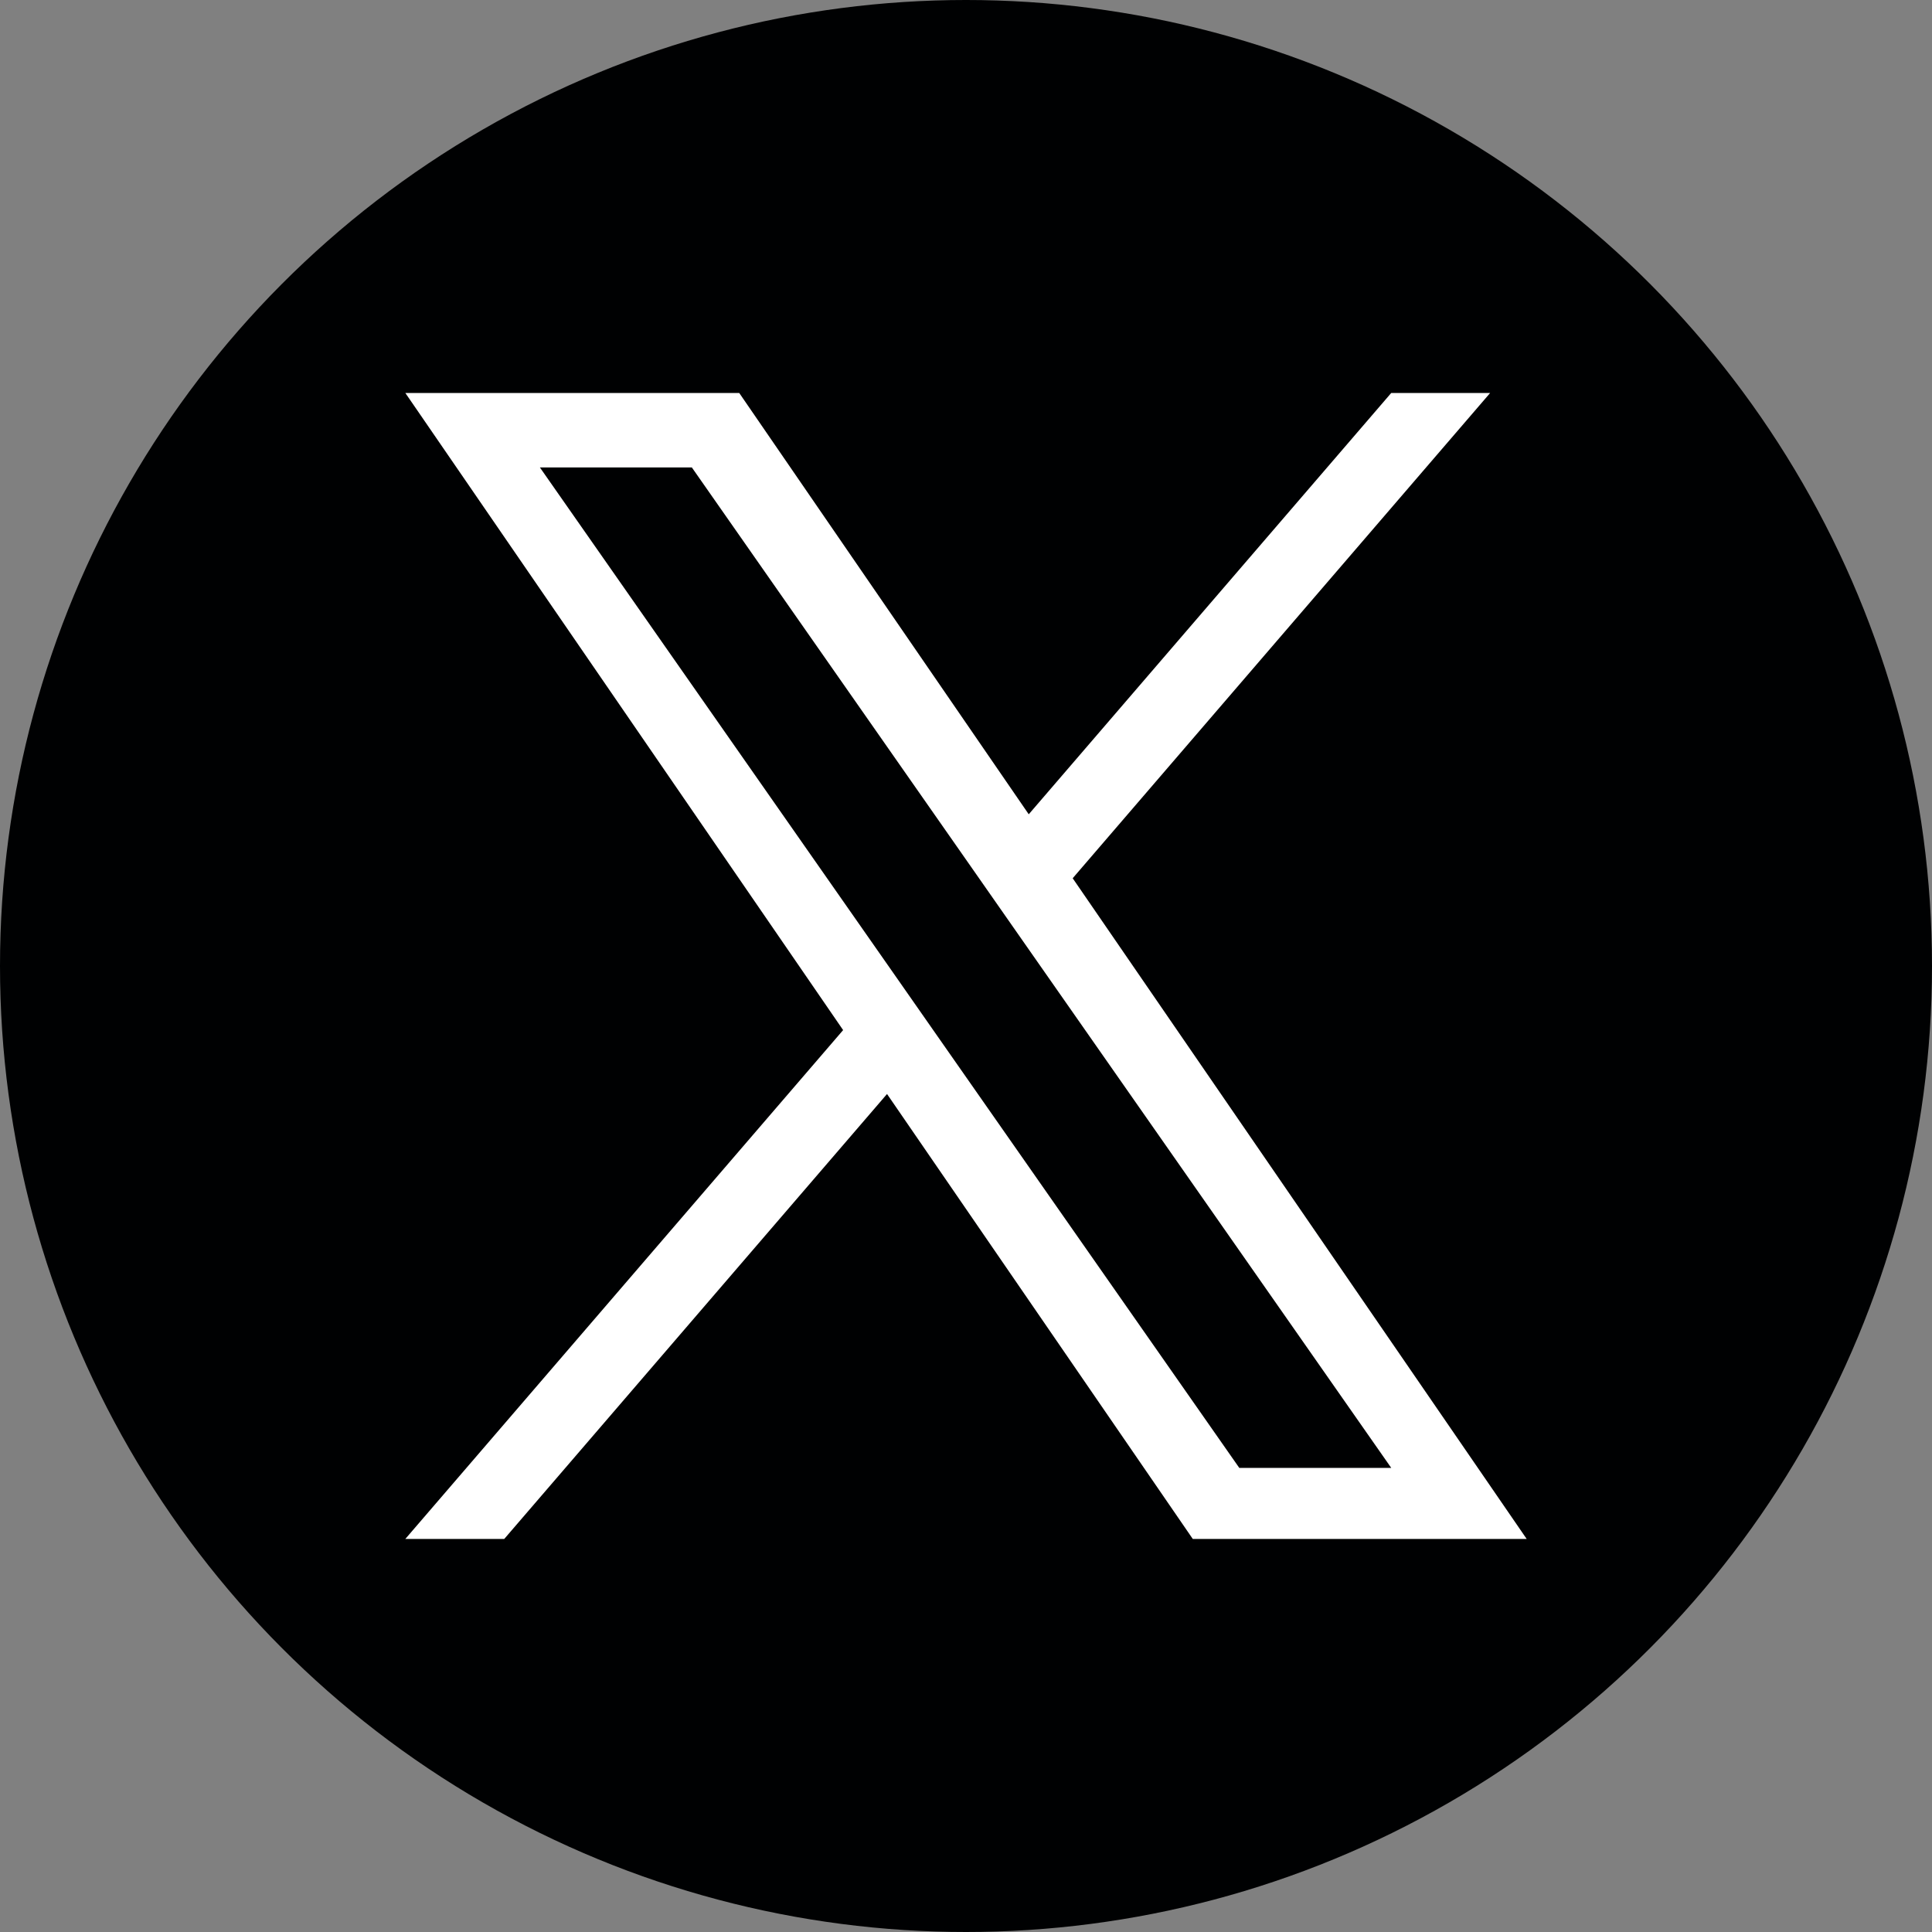
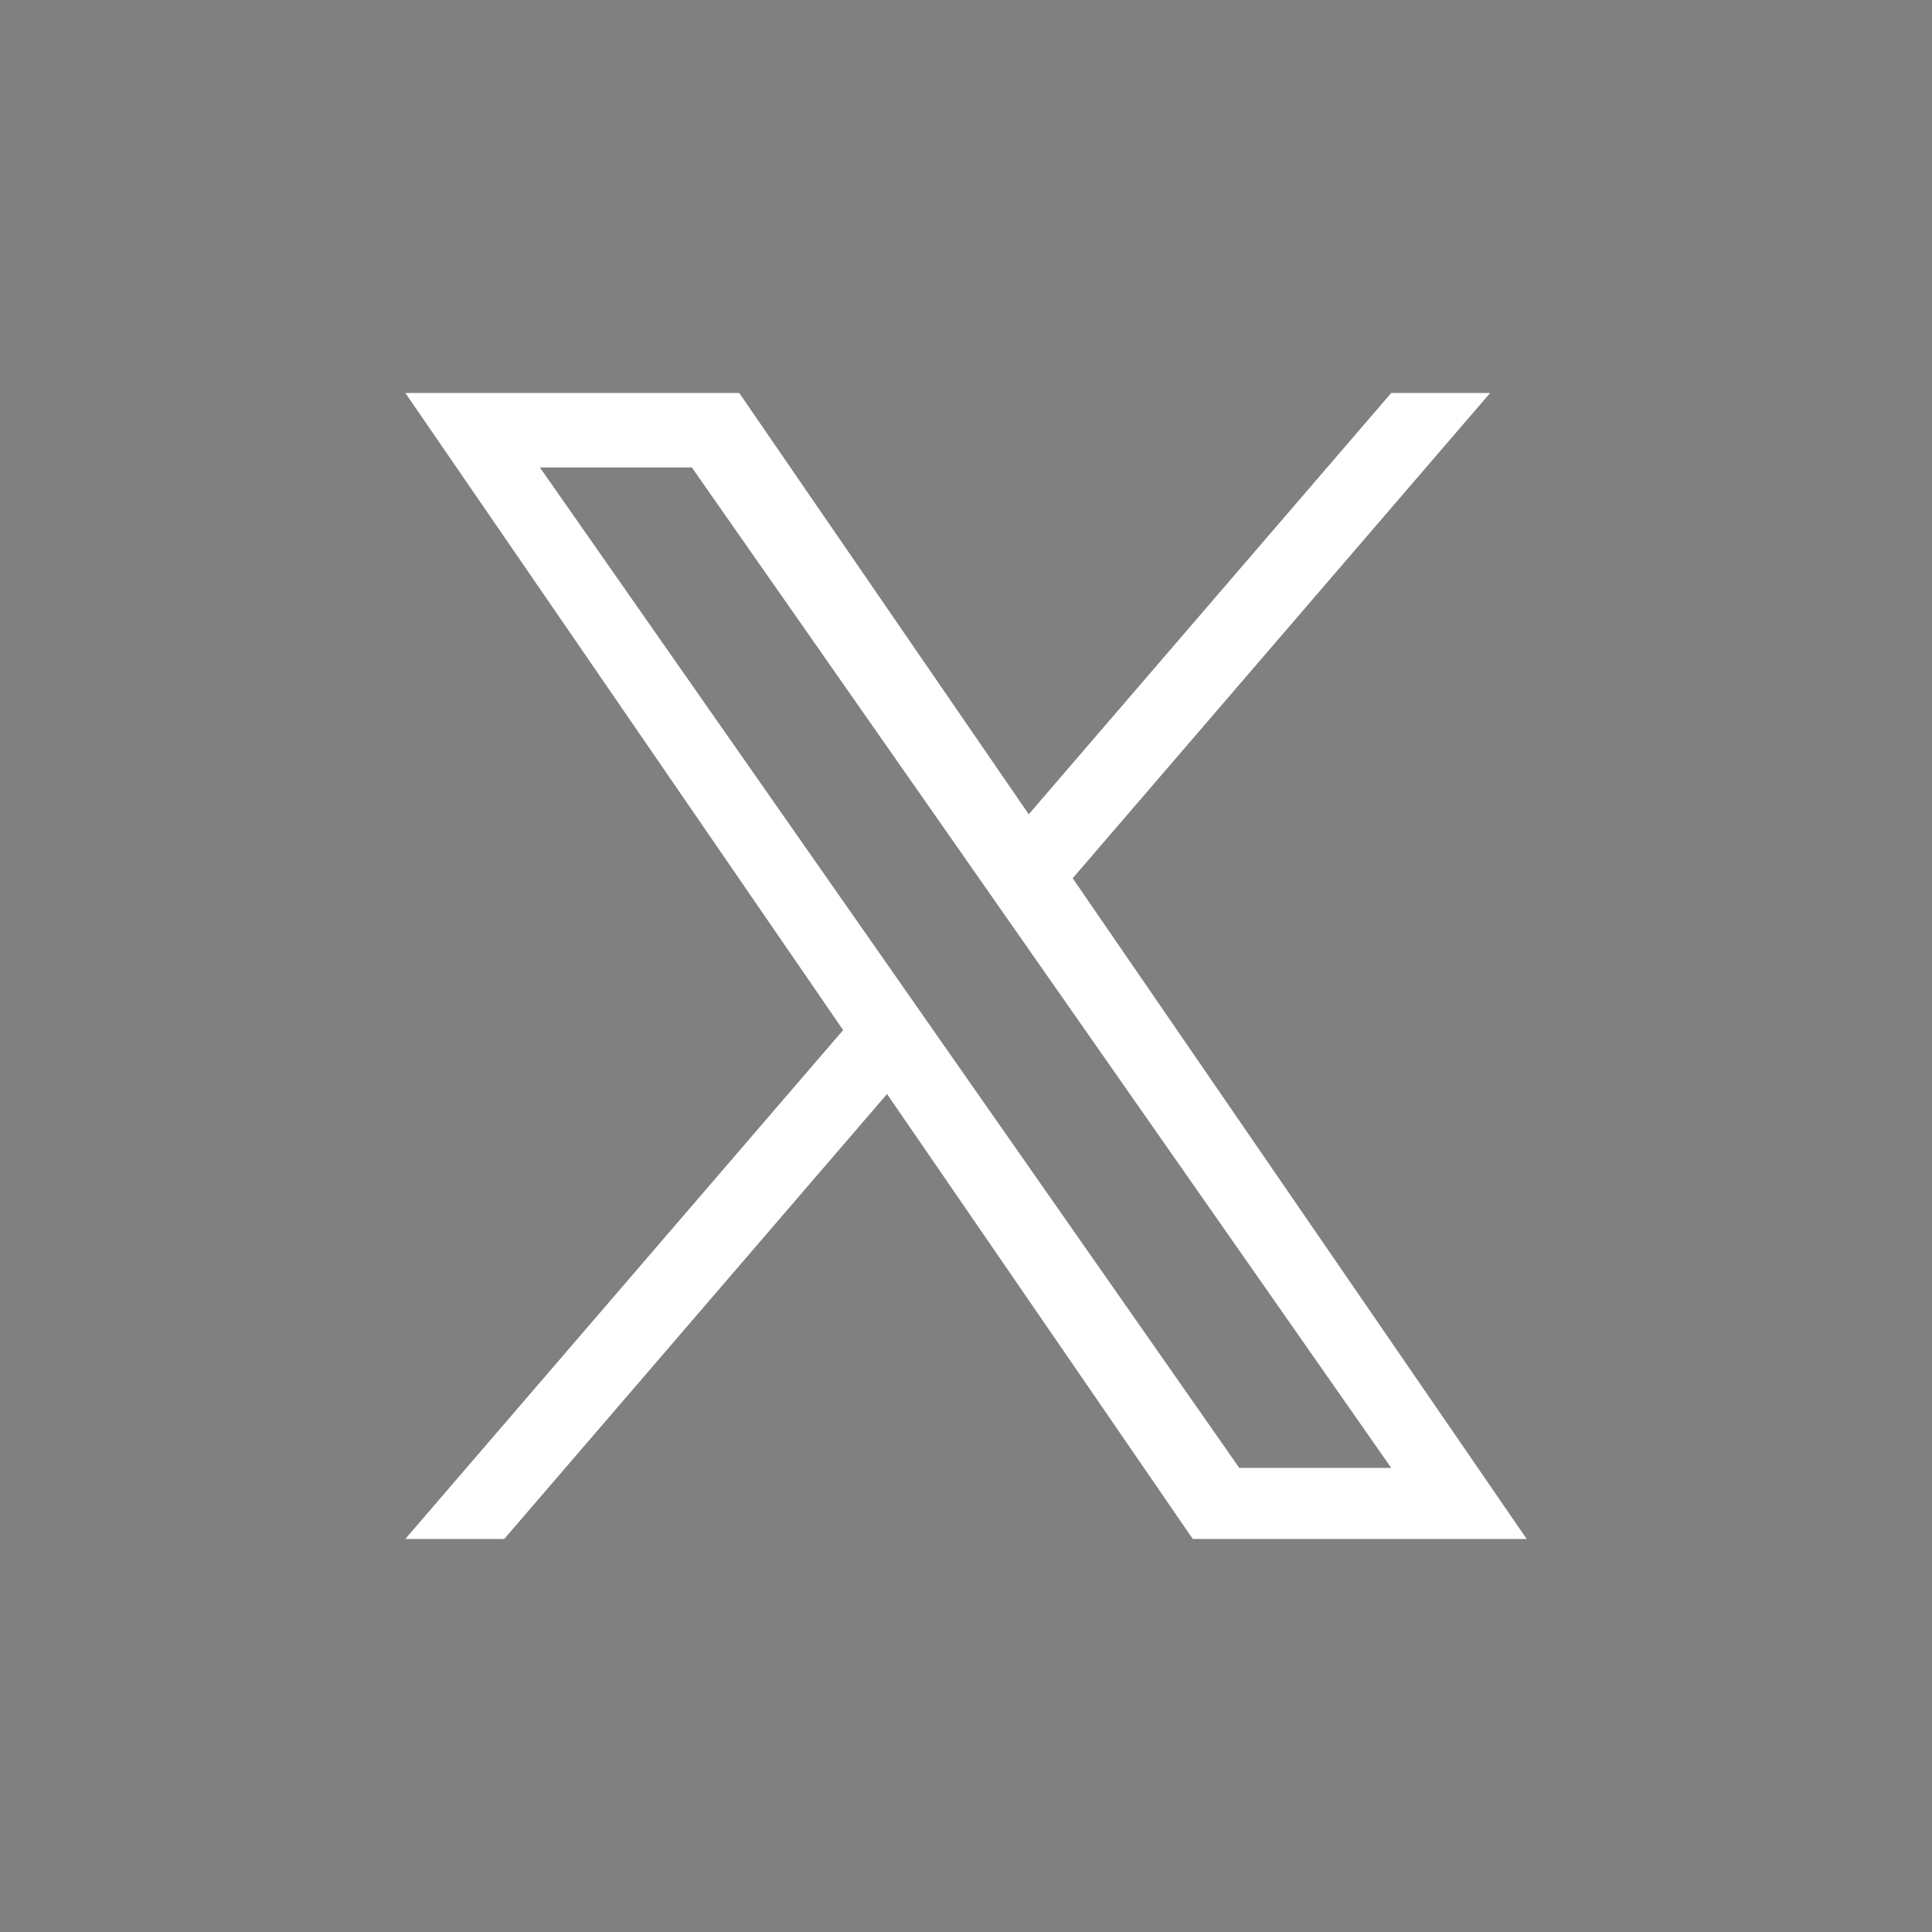
<svg xmlns="http://www.w3.org/2000/svg" id="_レイヤー_1" data-name="レイヤー 1" viewBox="0 0 400 400">
  <rect x="0" y="0" width="400" height="400" fill="#808080" stroke="none" />
  <defs>
    <style>
      .cls-1 {
        fill: #fff;
      }

      .cls-2 {
        fill: #000102;
      }
    </style>
  </defs>
-   <circle class="cls-2" cx="200" cy="200" r="200" />
-   <path class="cls-1" d="M222.09,181.83l86.43-100.47h-20.48l-75.05,87.23-59.94-87.23h-69.13l90.64,131.91-90.64,105.35h20.48l79.25-92.12,63.3,92.12h69.13l-94-136.8h0ZM194.03,214.44l-9.18-13.14-73.07-104.52h31.46l58.97,84.35,9.18,13.14,76.65,109.64h-31.46l-62.55-89.47h0Z" />
+   <path class="cls-1" d="M222.09,181.83l86.43-100.47h-20.48l-75.05,87.23-59.94-87.23h-69.13l90.64,131.91-90.64,105.35h20.48l79.25-92.12,63.3,92.12h69.13l-94-136.8h0M194.03,214.44l-9.18-13.14-73.07-104.52h31.46l58.97,84.35,9.18,13.14,76.65,109.64h-31.46l-62.55-89.47h0Z" />
</svg>